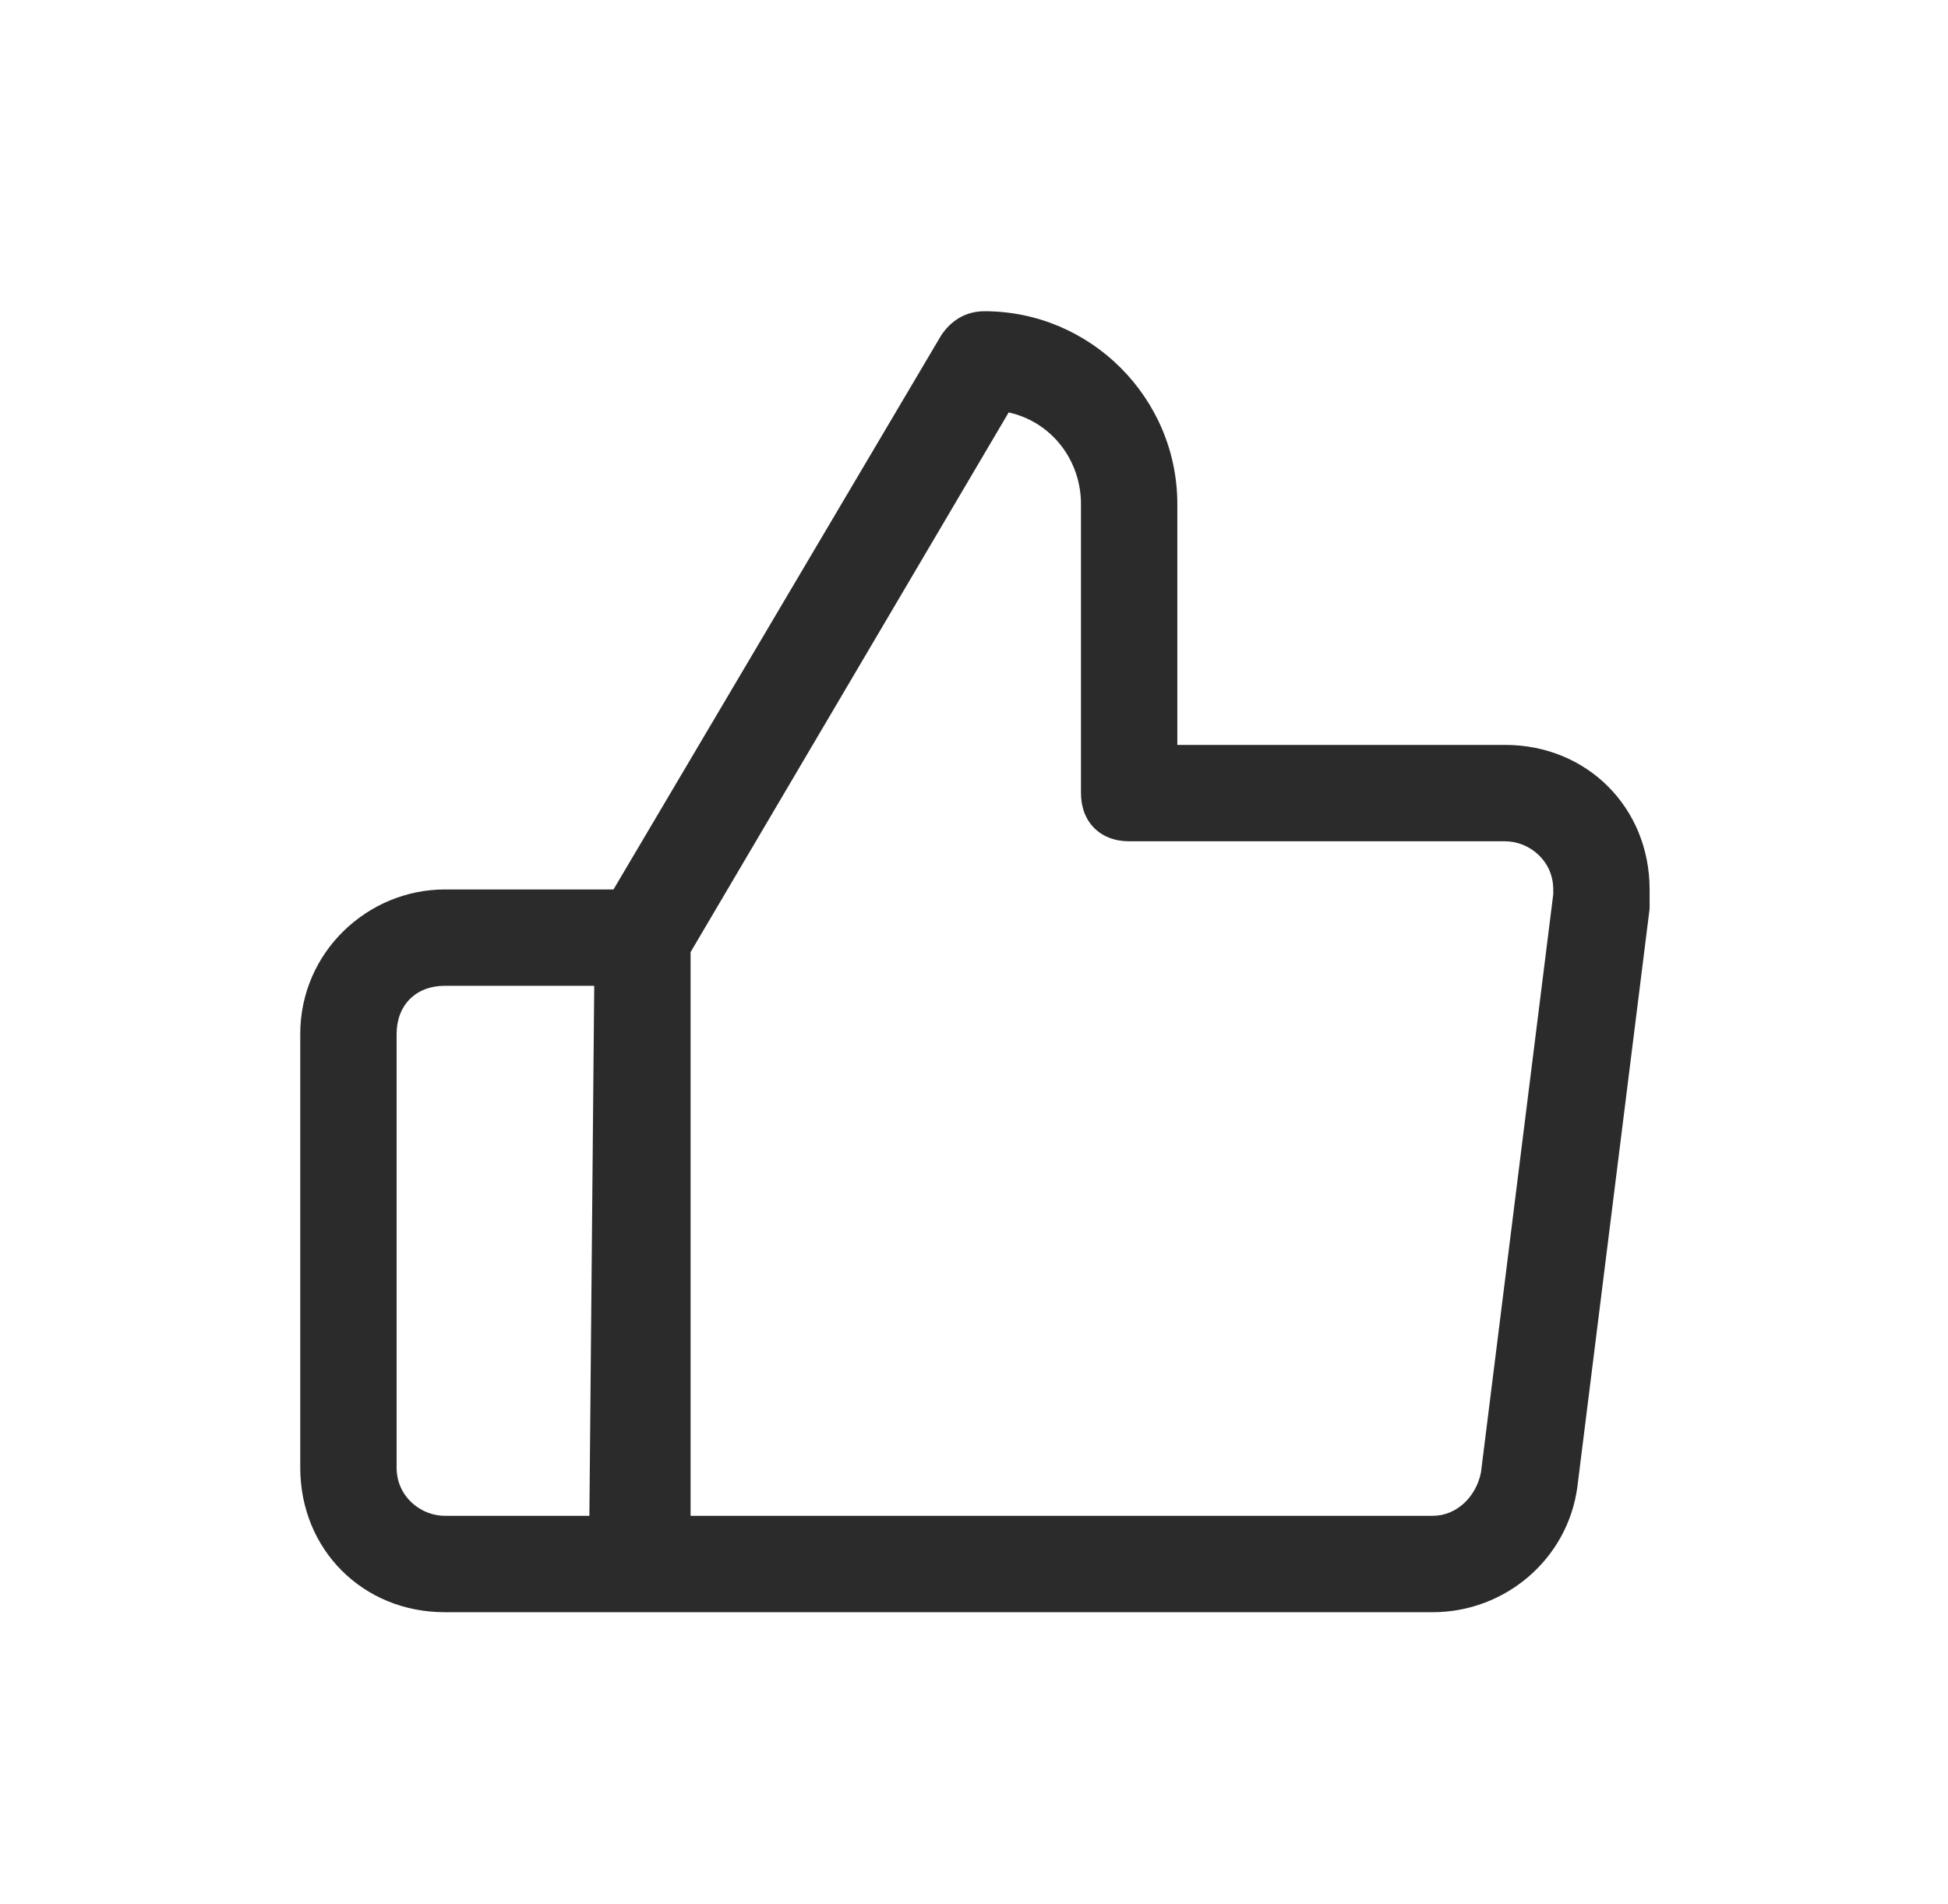
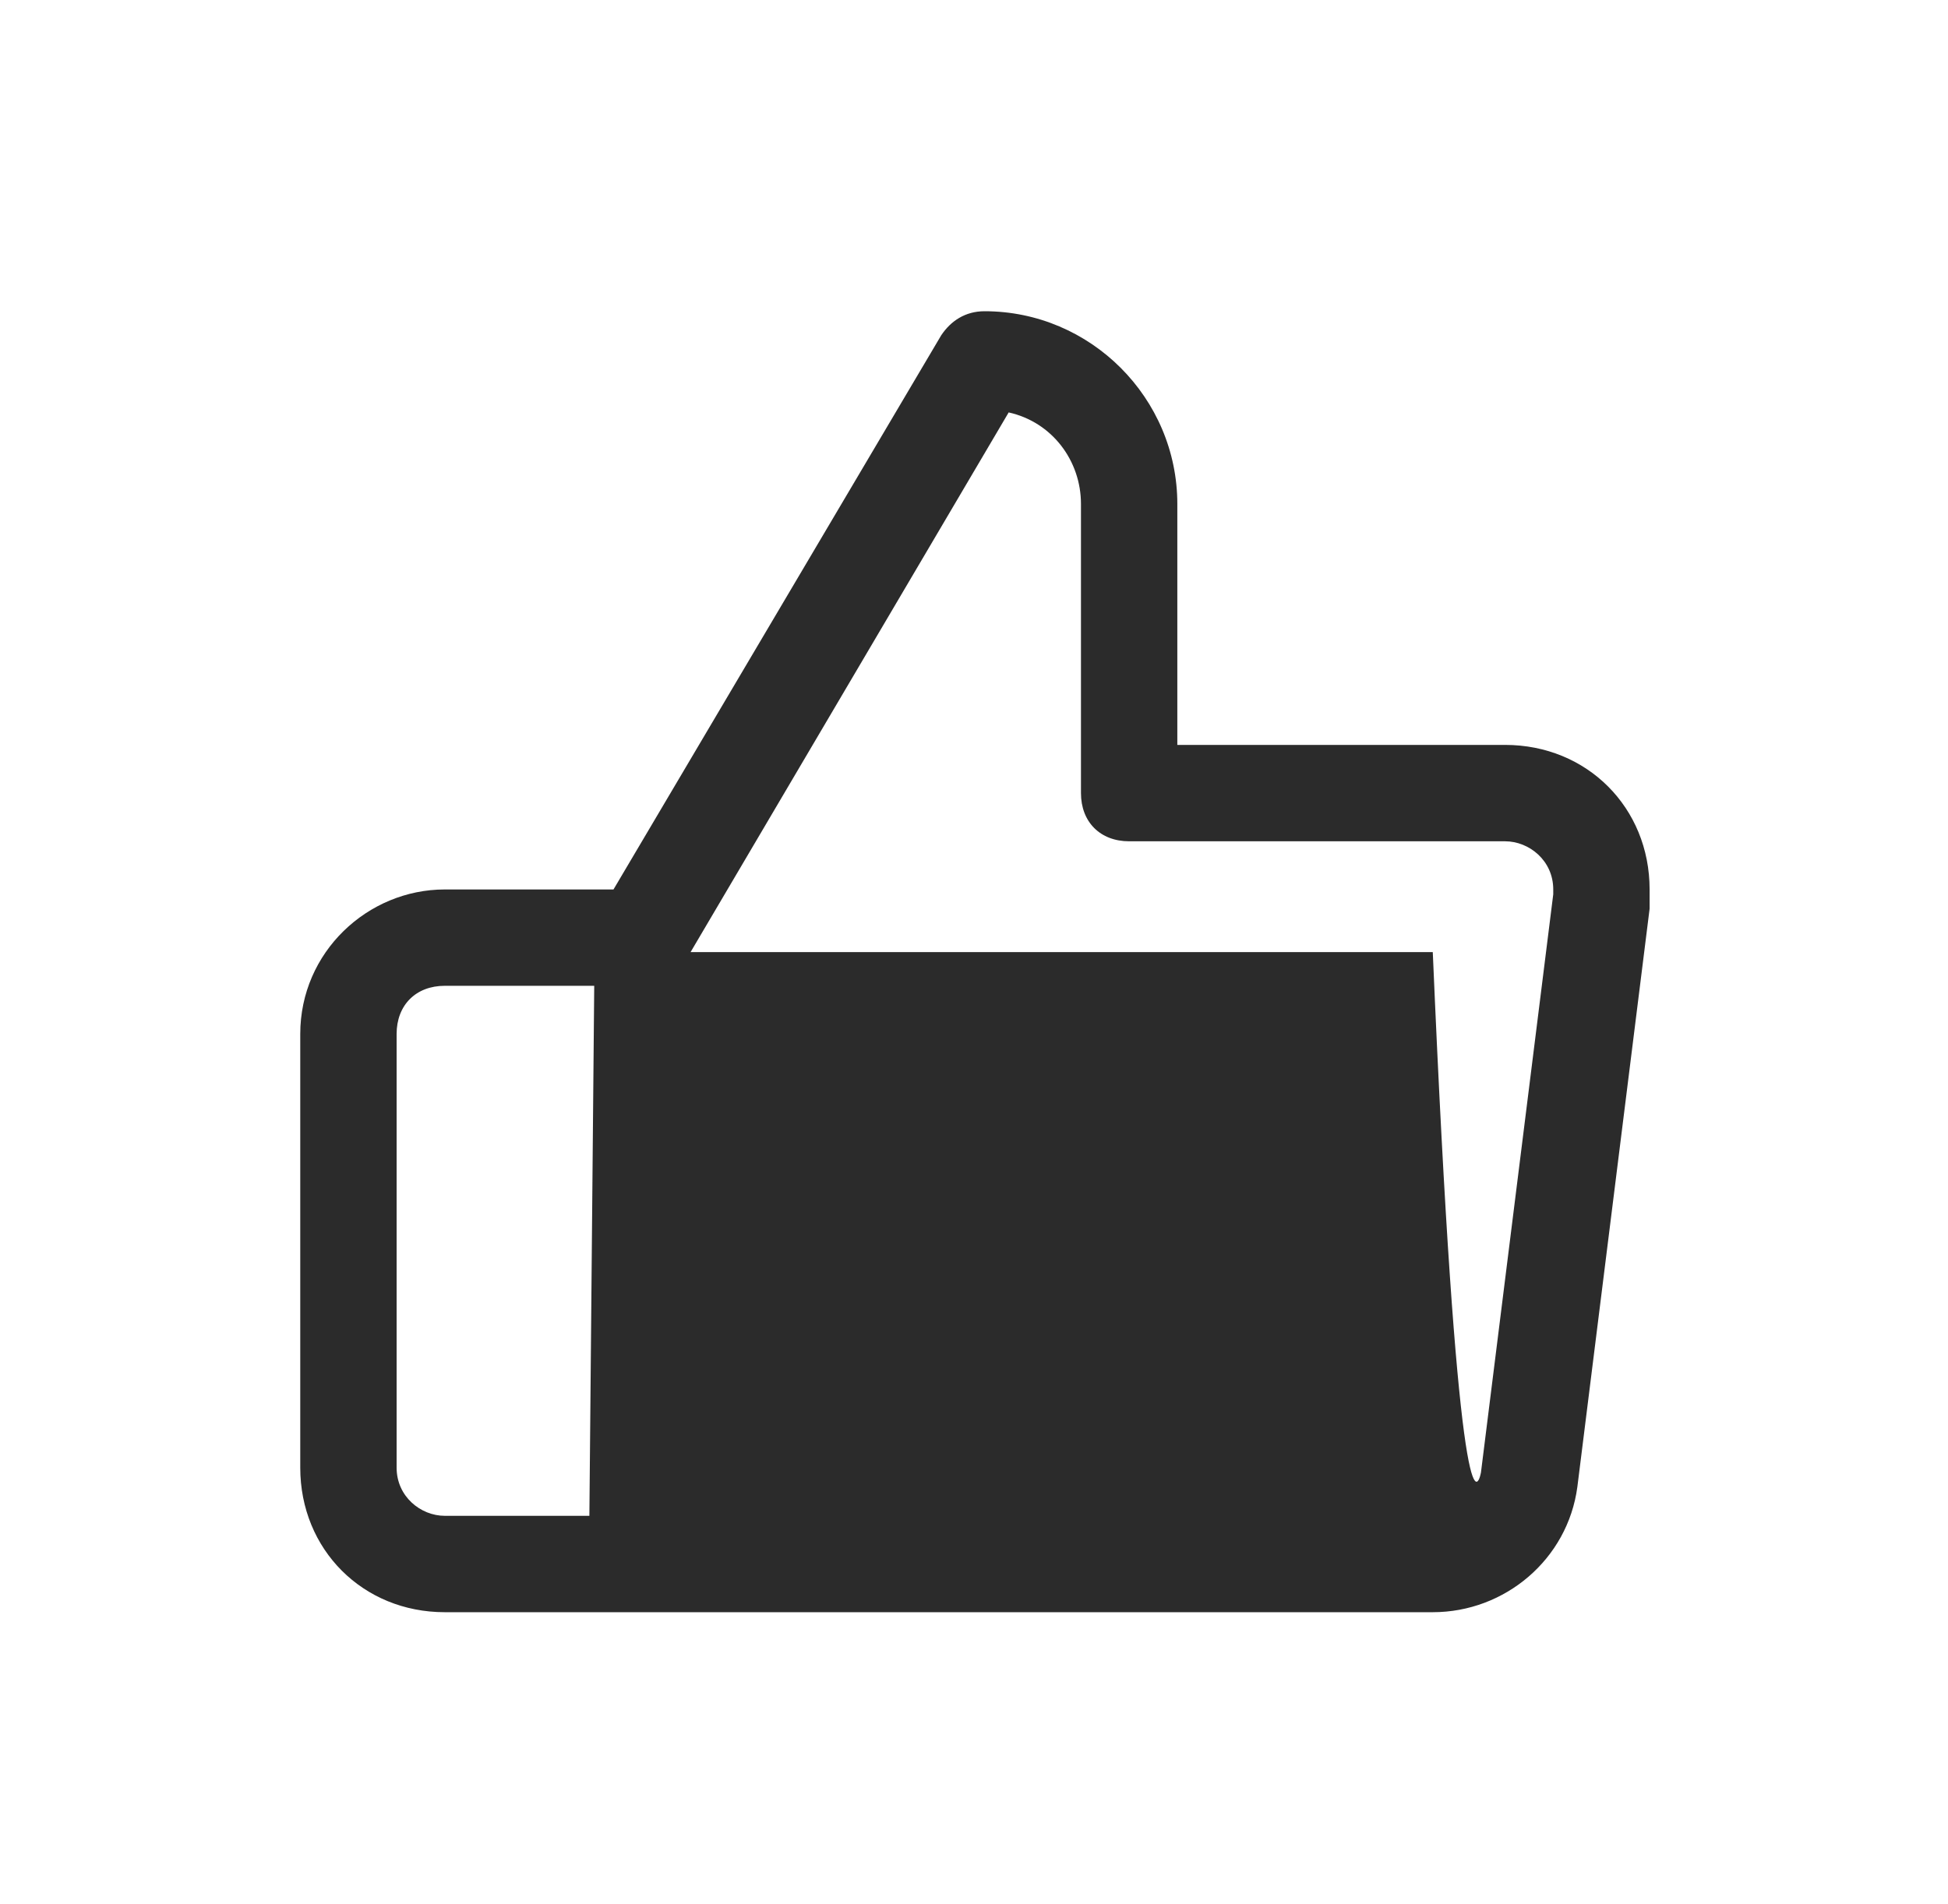
<svg xmlns="http://www.w3.org/2000/svg" width="45" height="44" viewBox="0 0 45 44" fill="none">
-   <path d="M13.727 22.777H10.275C9.607 22.777 9.162 23.223 9.162 23.891V33.91C9.162 34.578 9.719 35.023 10.275 35.023H13.615L13.727 22.777ZM14.172 20.551L21.742 7.748C21.965 7.414 22.299 7.191 22.744 7.191C25.193 7.191 27.197 9.195 27.197 11.645V17.211H34.768C36.66 17.211 38.107 18.658 38.107 20.551V20.996L36.438 34.355C36.215 36.025 34.768 37.25 33.098 37.25H10.275C8.383 37.25 6.936 35.803 6.936 33.91V23.891C6.936 21.998 8.494 20.551 10.275 20.551H14.172ZM26.084 19.438C25.416 19.438 24.971 18.992 24.971 18.324V11.645C24.971 10.643 24.303 9.752 23.301 9.529L15.953 21.998V35.023H33.098C33.654 35.023 34.1 34.578 34.211 34.022L35.881 20.662V20.551C35.881 19.883 35.324 19.438 34.768 19.438H26.084Z" fill="#2B2B2B" />
+   <path d="M13.727 22.777H10.275C9.607 22.777 9.162 23.223 9.162 23.891V33.91C9.162 34.578 9.719 35.023 10.275 35.023H13.615L13.727 22.777ZM14.172 20.551L21.742 7.748C21.965 7.414 22.299 7.191 22.744 7.191C25.193 7.191 27.197 9.195 27.197 11.645V17.211H34.768C36.66 17.211 38.107 18.658 38.107 20.551V20.996L36.438 34.355C36.215 36.025 34.768 37.25 33.098 37.25H10.275C8.383 37.25 6.936 35.803 6.936 33.91V23.891C6.936 21.998 8.494 20.551 10.275 20.551H14.172ZM26.084 19.438C25.416 19.438 24.971 18.992 24.971 18.324V11.645C24.971 10.643 24.303 9.752 23.301 9.529L15.953 21.998H33.098C33.654 35.023 34.1 34.578 34.211 34.022L35.881 20.662V20.551C35.881 19.883 35.324 19.438 34.768 19.438H26.084Z" fill="#2B2B2B" />
</svg>